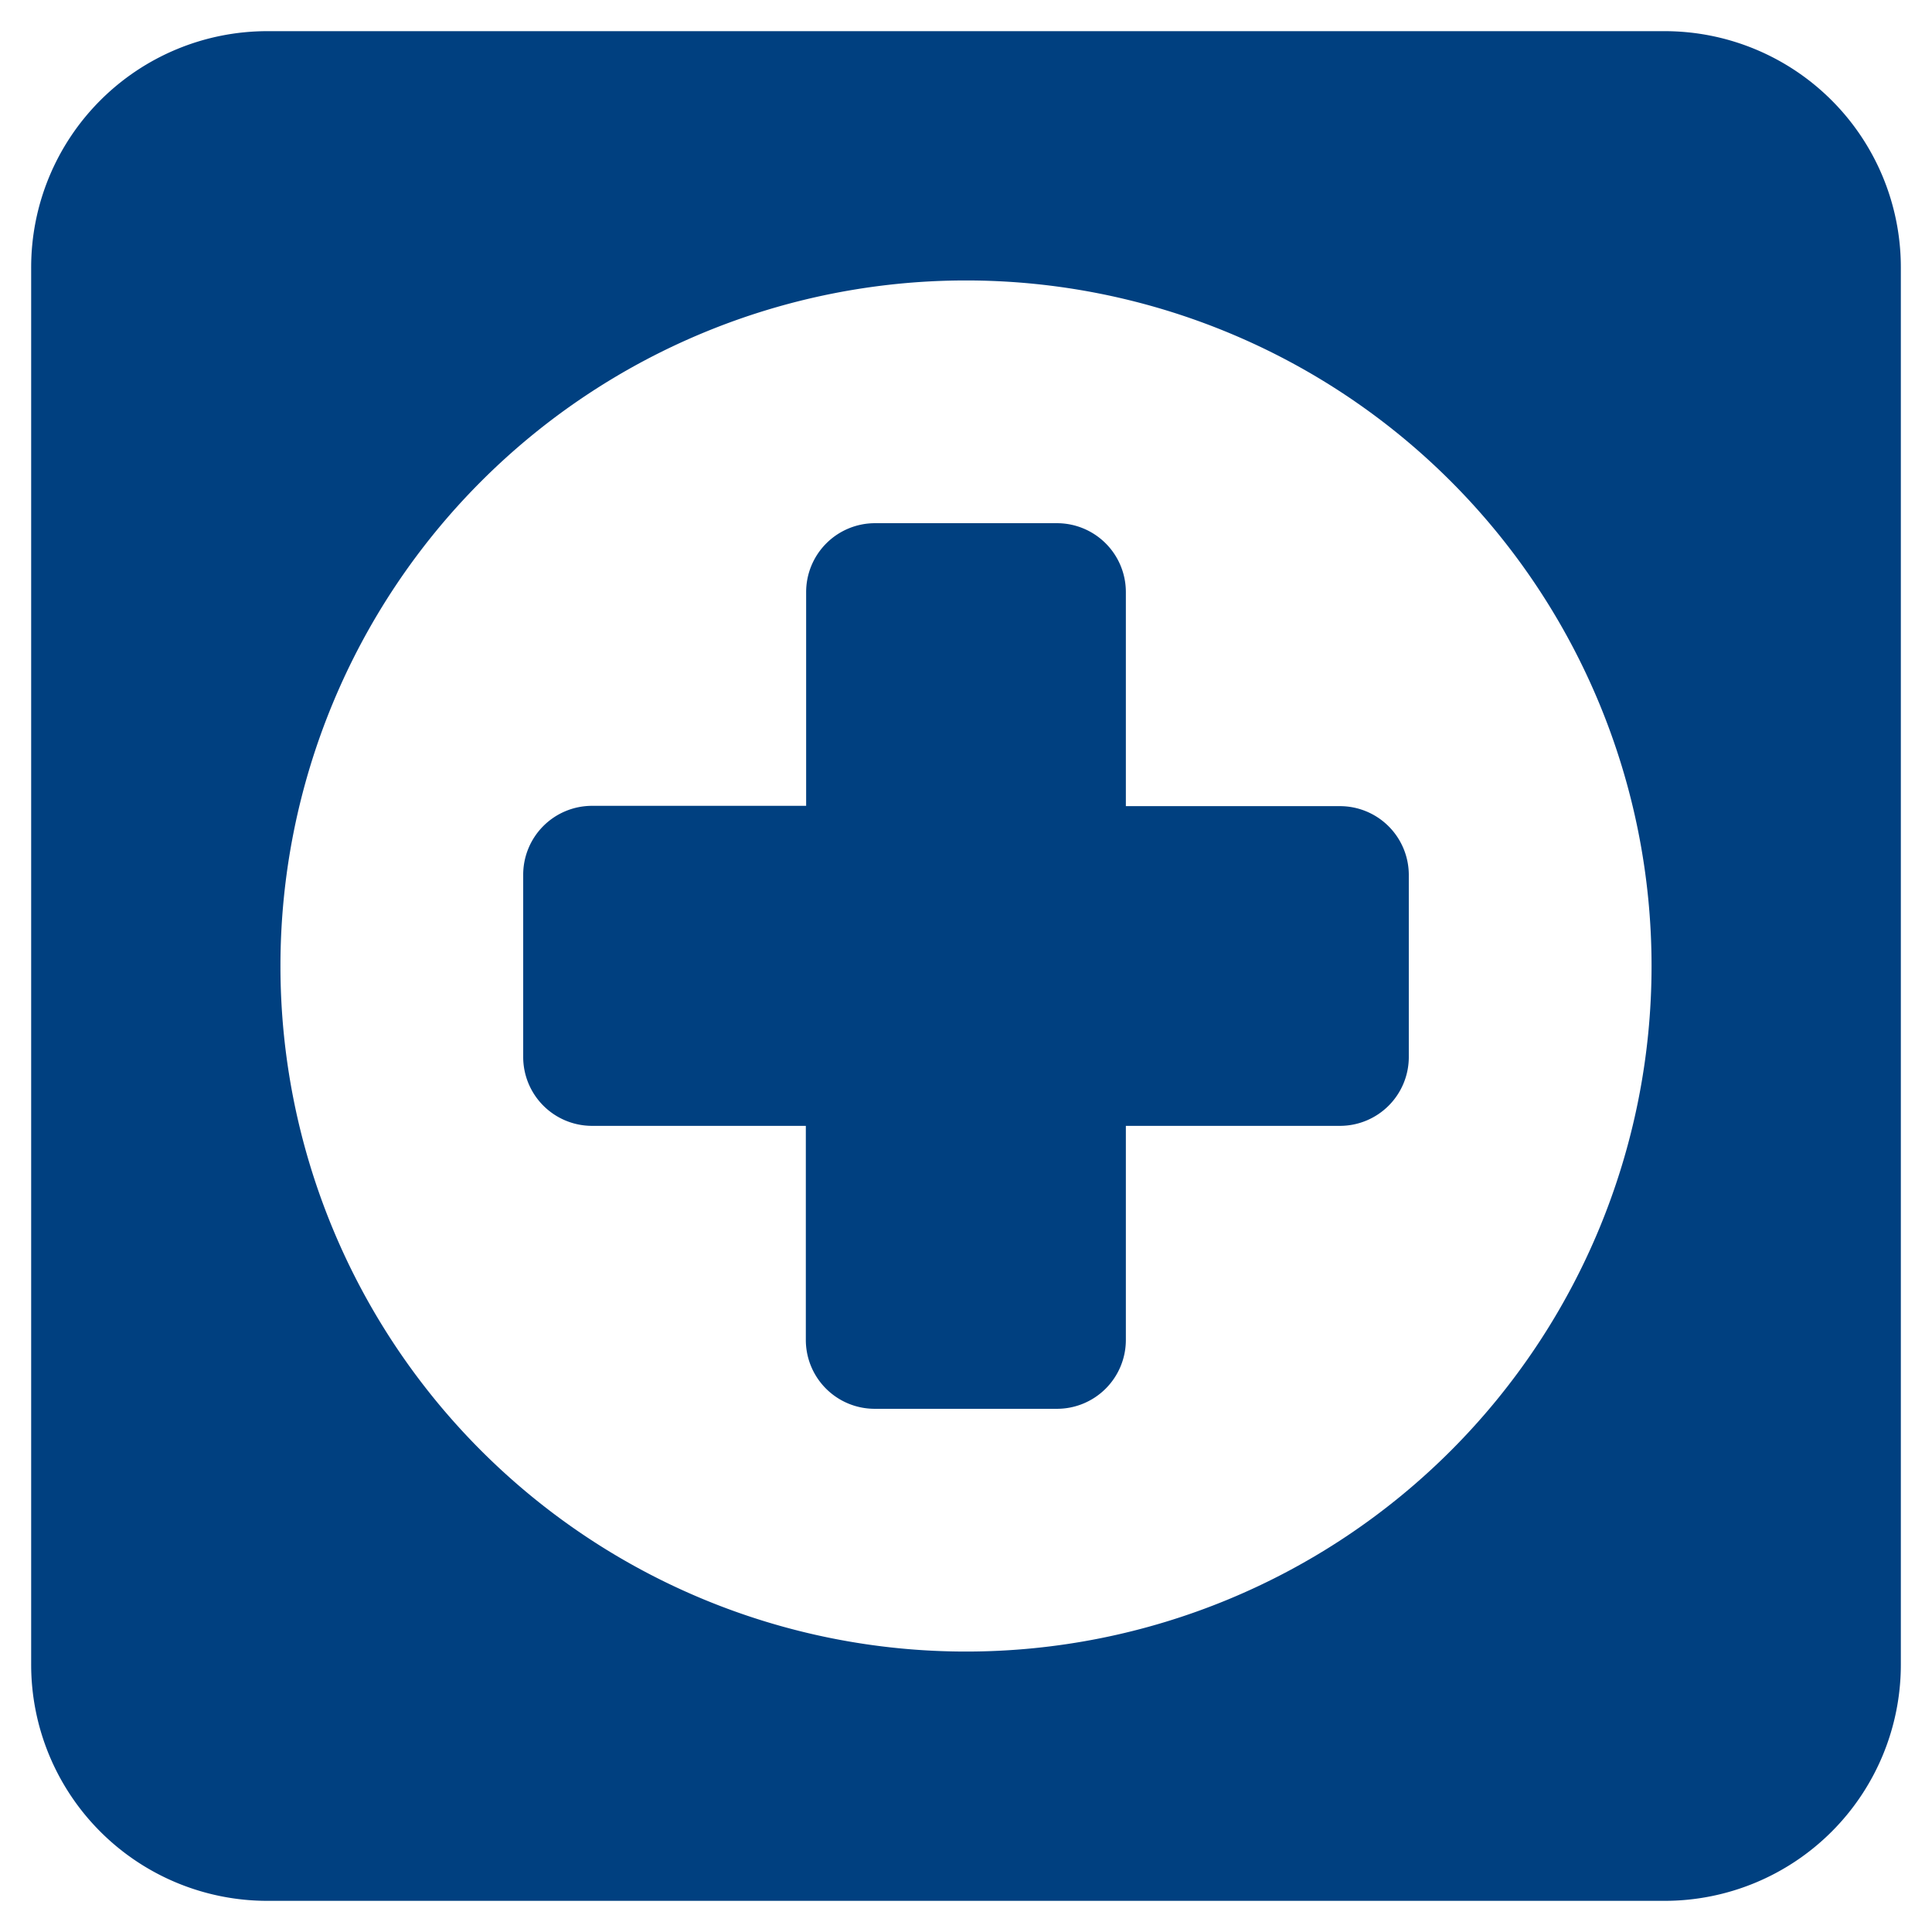
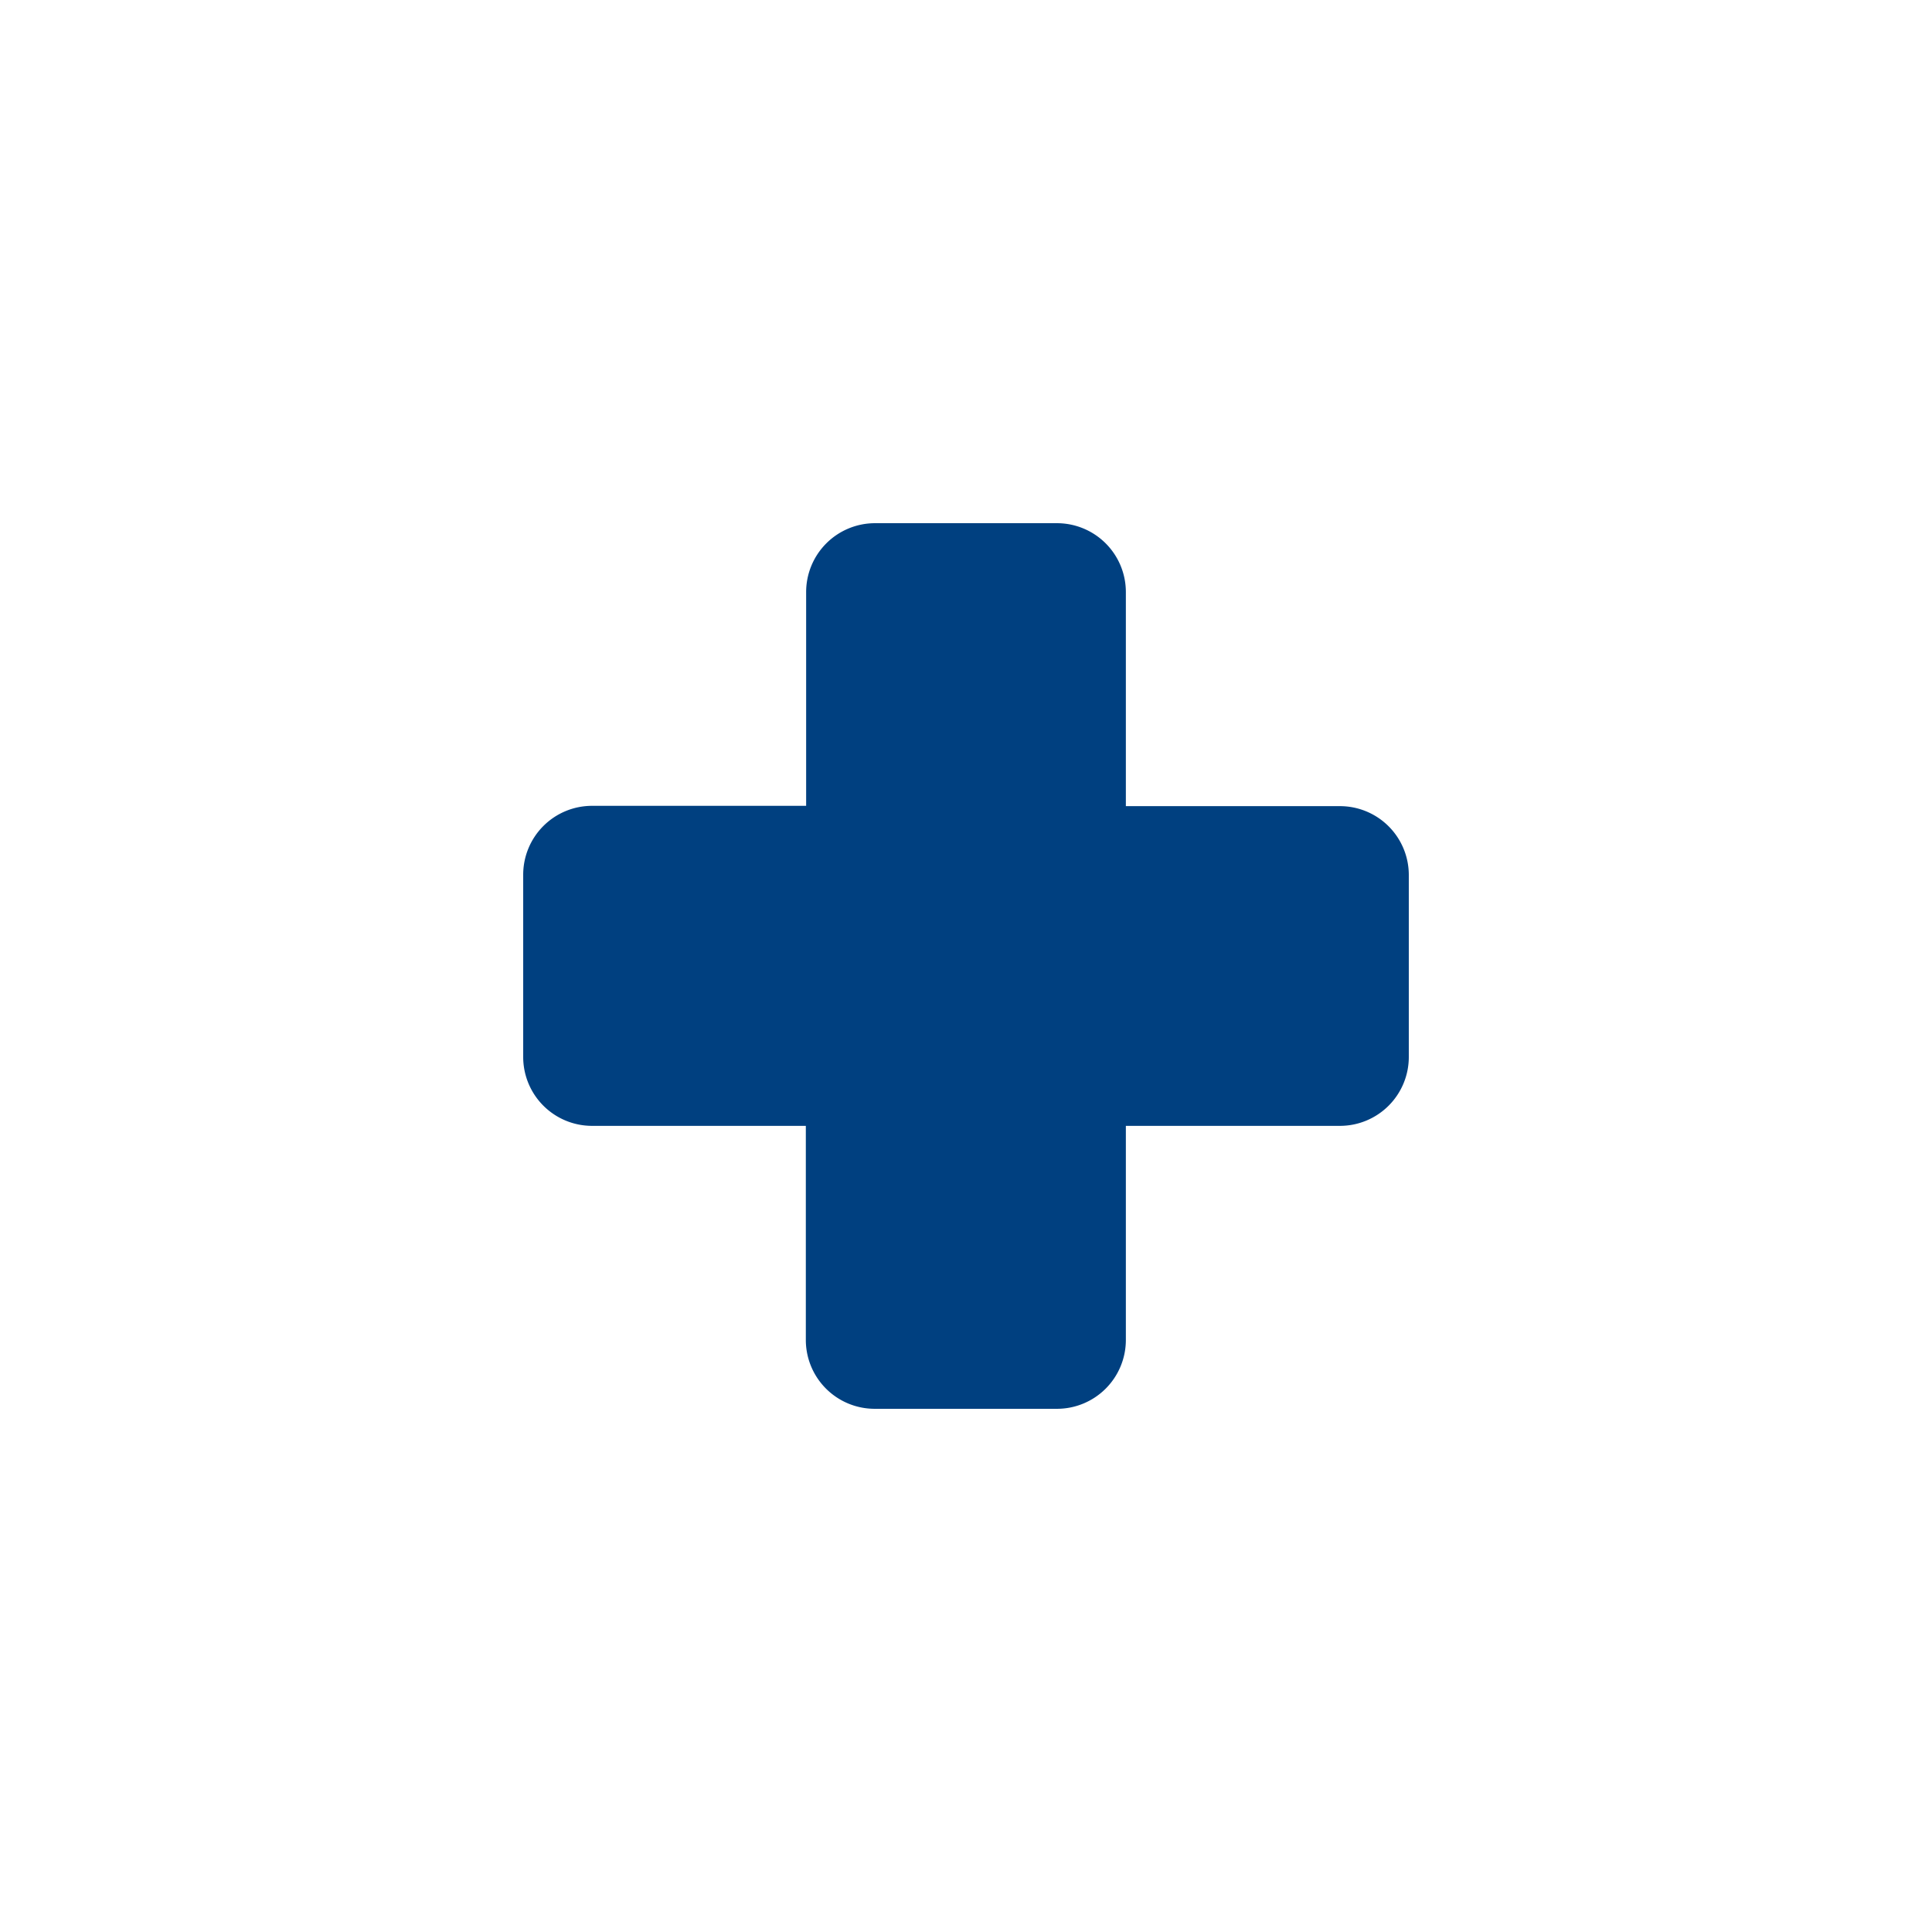
<svg xmlns="http://www.w3.org/2000/svg" id="Capa_1" data-name="Capa 1" viewBox="0 0 62 62">
  <defs>
    <style>.cls-1{fill:#004080;}</style>
  </defs>
  <title>icons</title>
-   <path class="cls-1" d="M53.42,1H8.58A7.58,7.58,0,0,0,1,8.58V53.42A7.58,7.58,0,0,0,8.58,61H53.42A7.58,7.58,0,0,0,61,53.42V8.58A7.58,7.58,0,0,0,53.42,1ZM31,53A22,22,0,1,1,53,31,22,22,0,0,1,31,53Z" />
  <path class="cls-1" d="M43,25.87H36.13V19a2.21,2.21,0,0,0-2.21-2.21H28.07A2.21,2.21,0,0,0,25.87,19v6.86H19a2.21,2.21,0,0,0-2.21,2.21v5.85A2.21,2.21,0,0,0,19,36.13h6.86V43a2.21,2.21,0,0,0,2.21,2.21h5.85A2.21,2.21,0,0,0,36.13,43V36.13H43a2.21,2.21,0,0,0,2.21-2.21V28.07A2.21,2.21,0,0,0,43,25.87Z" />
</svg>